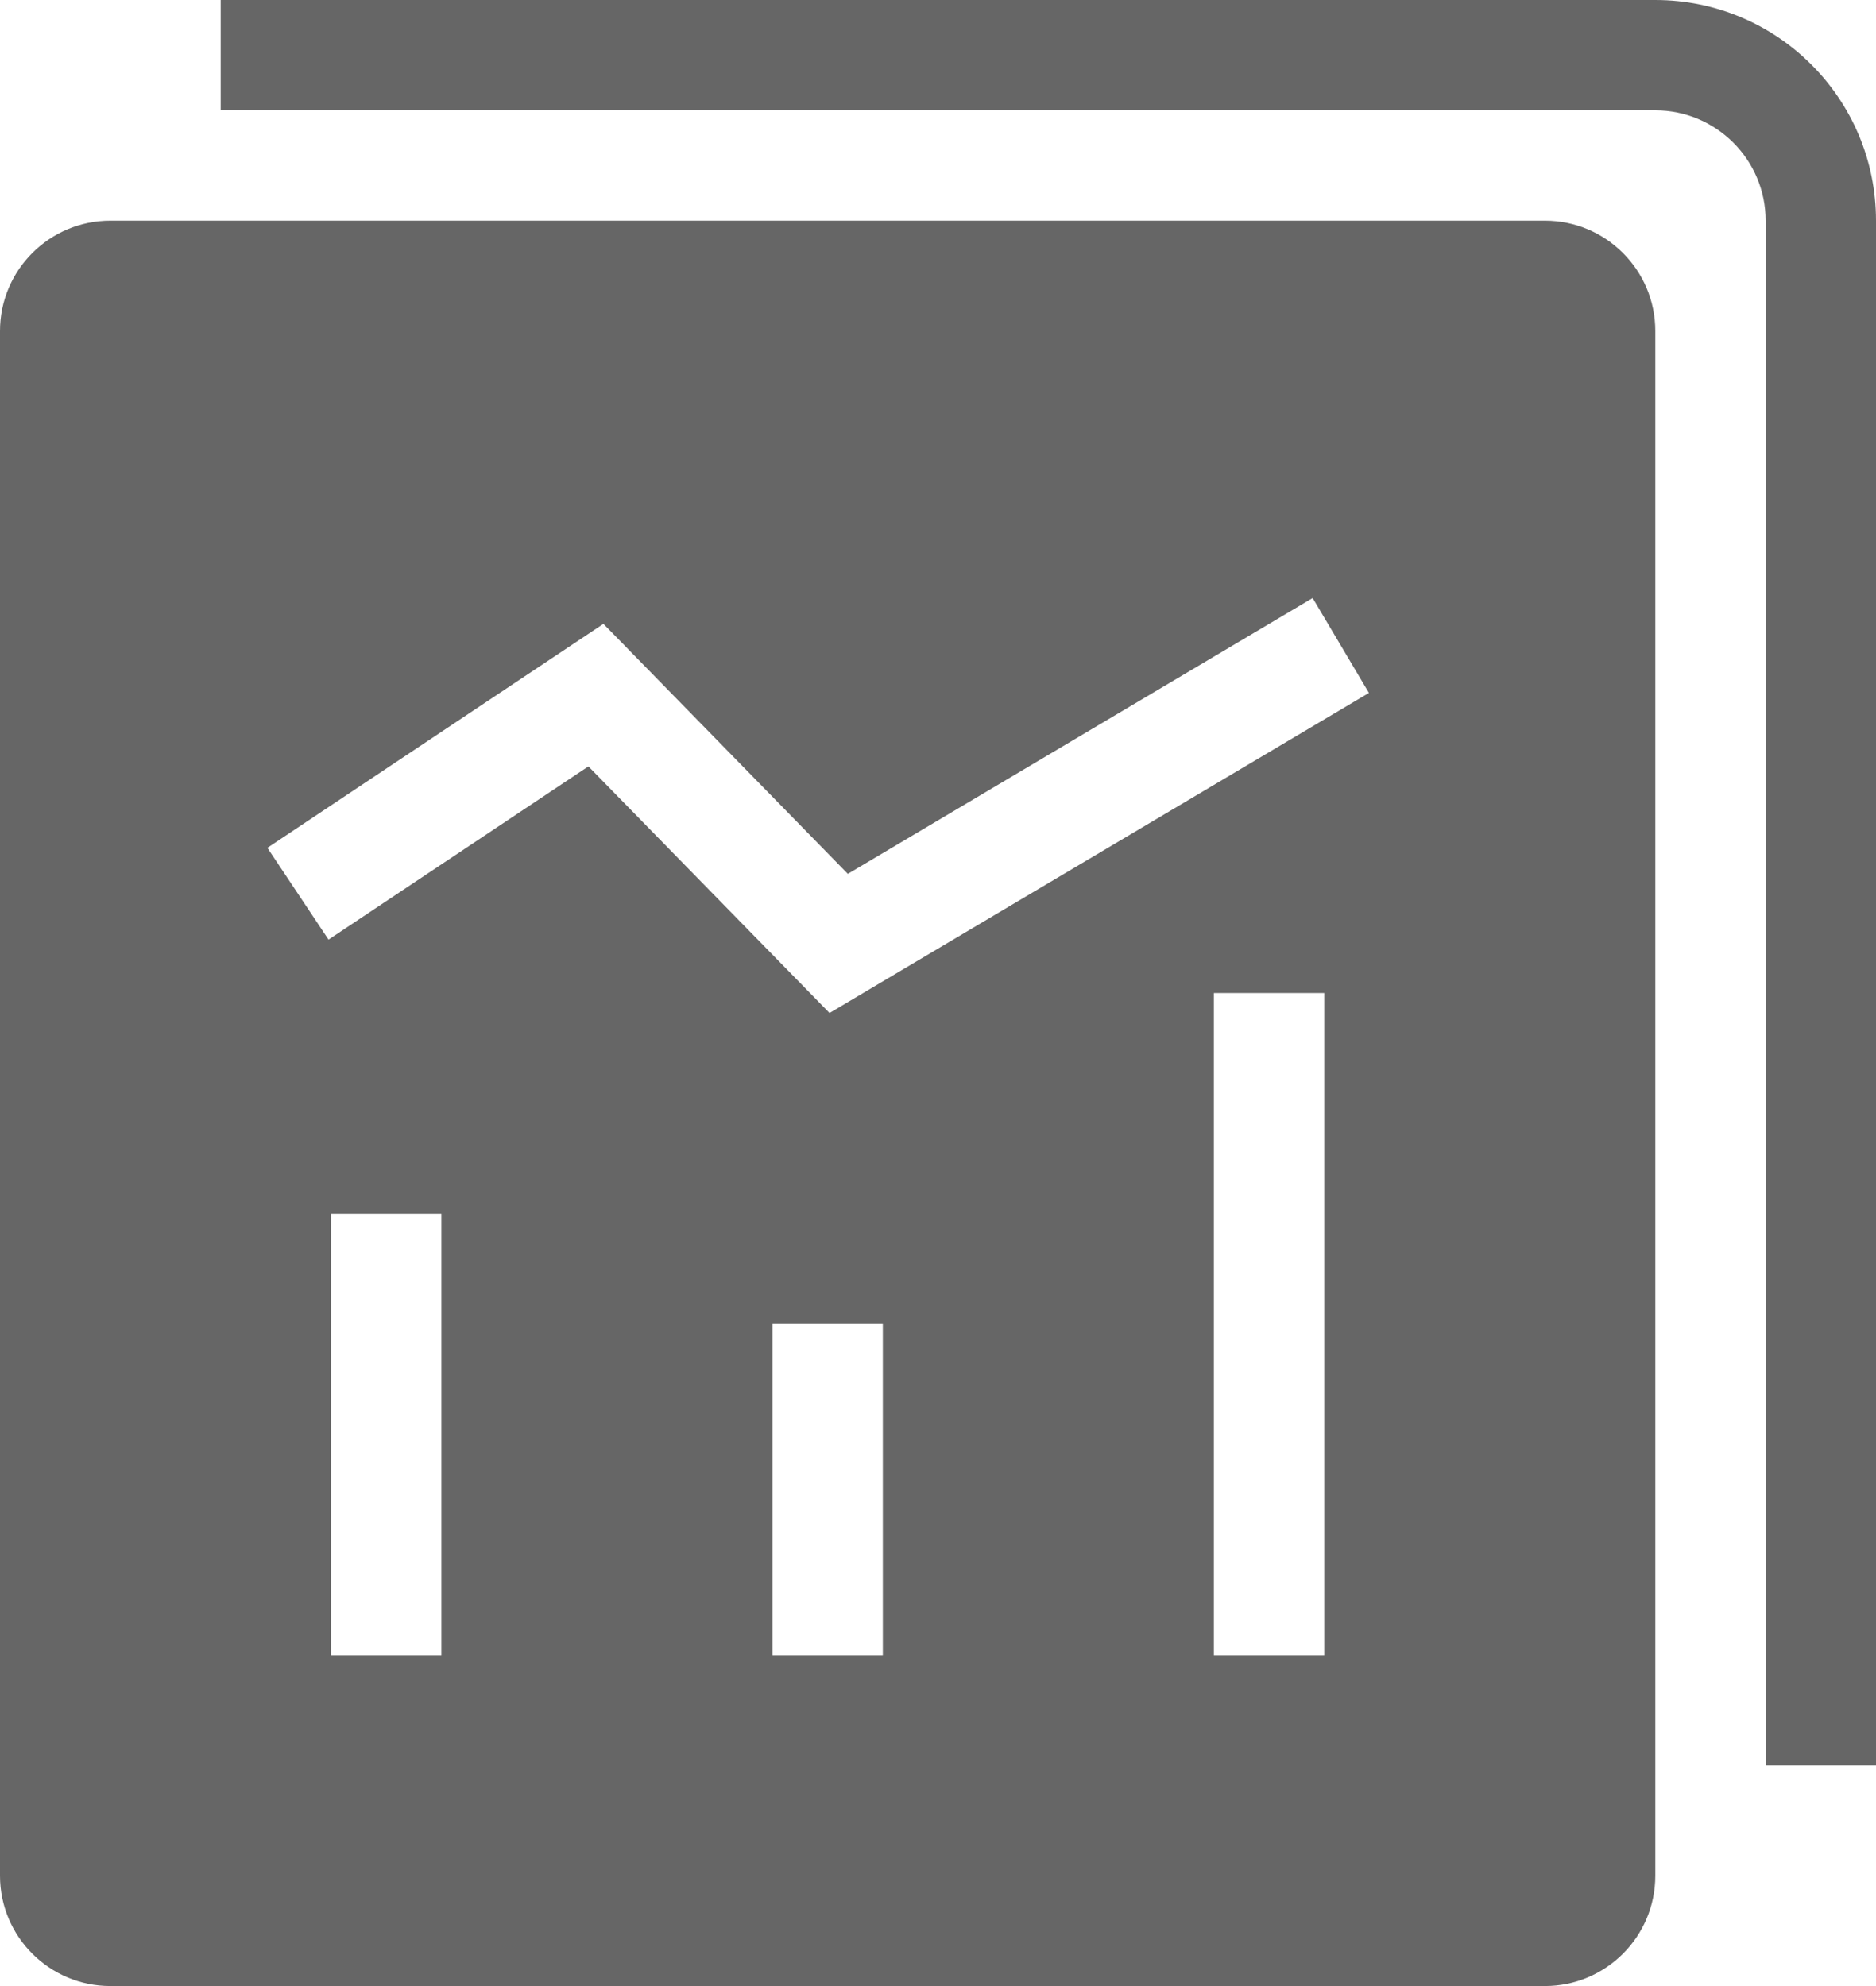
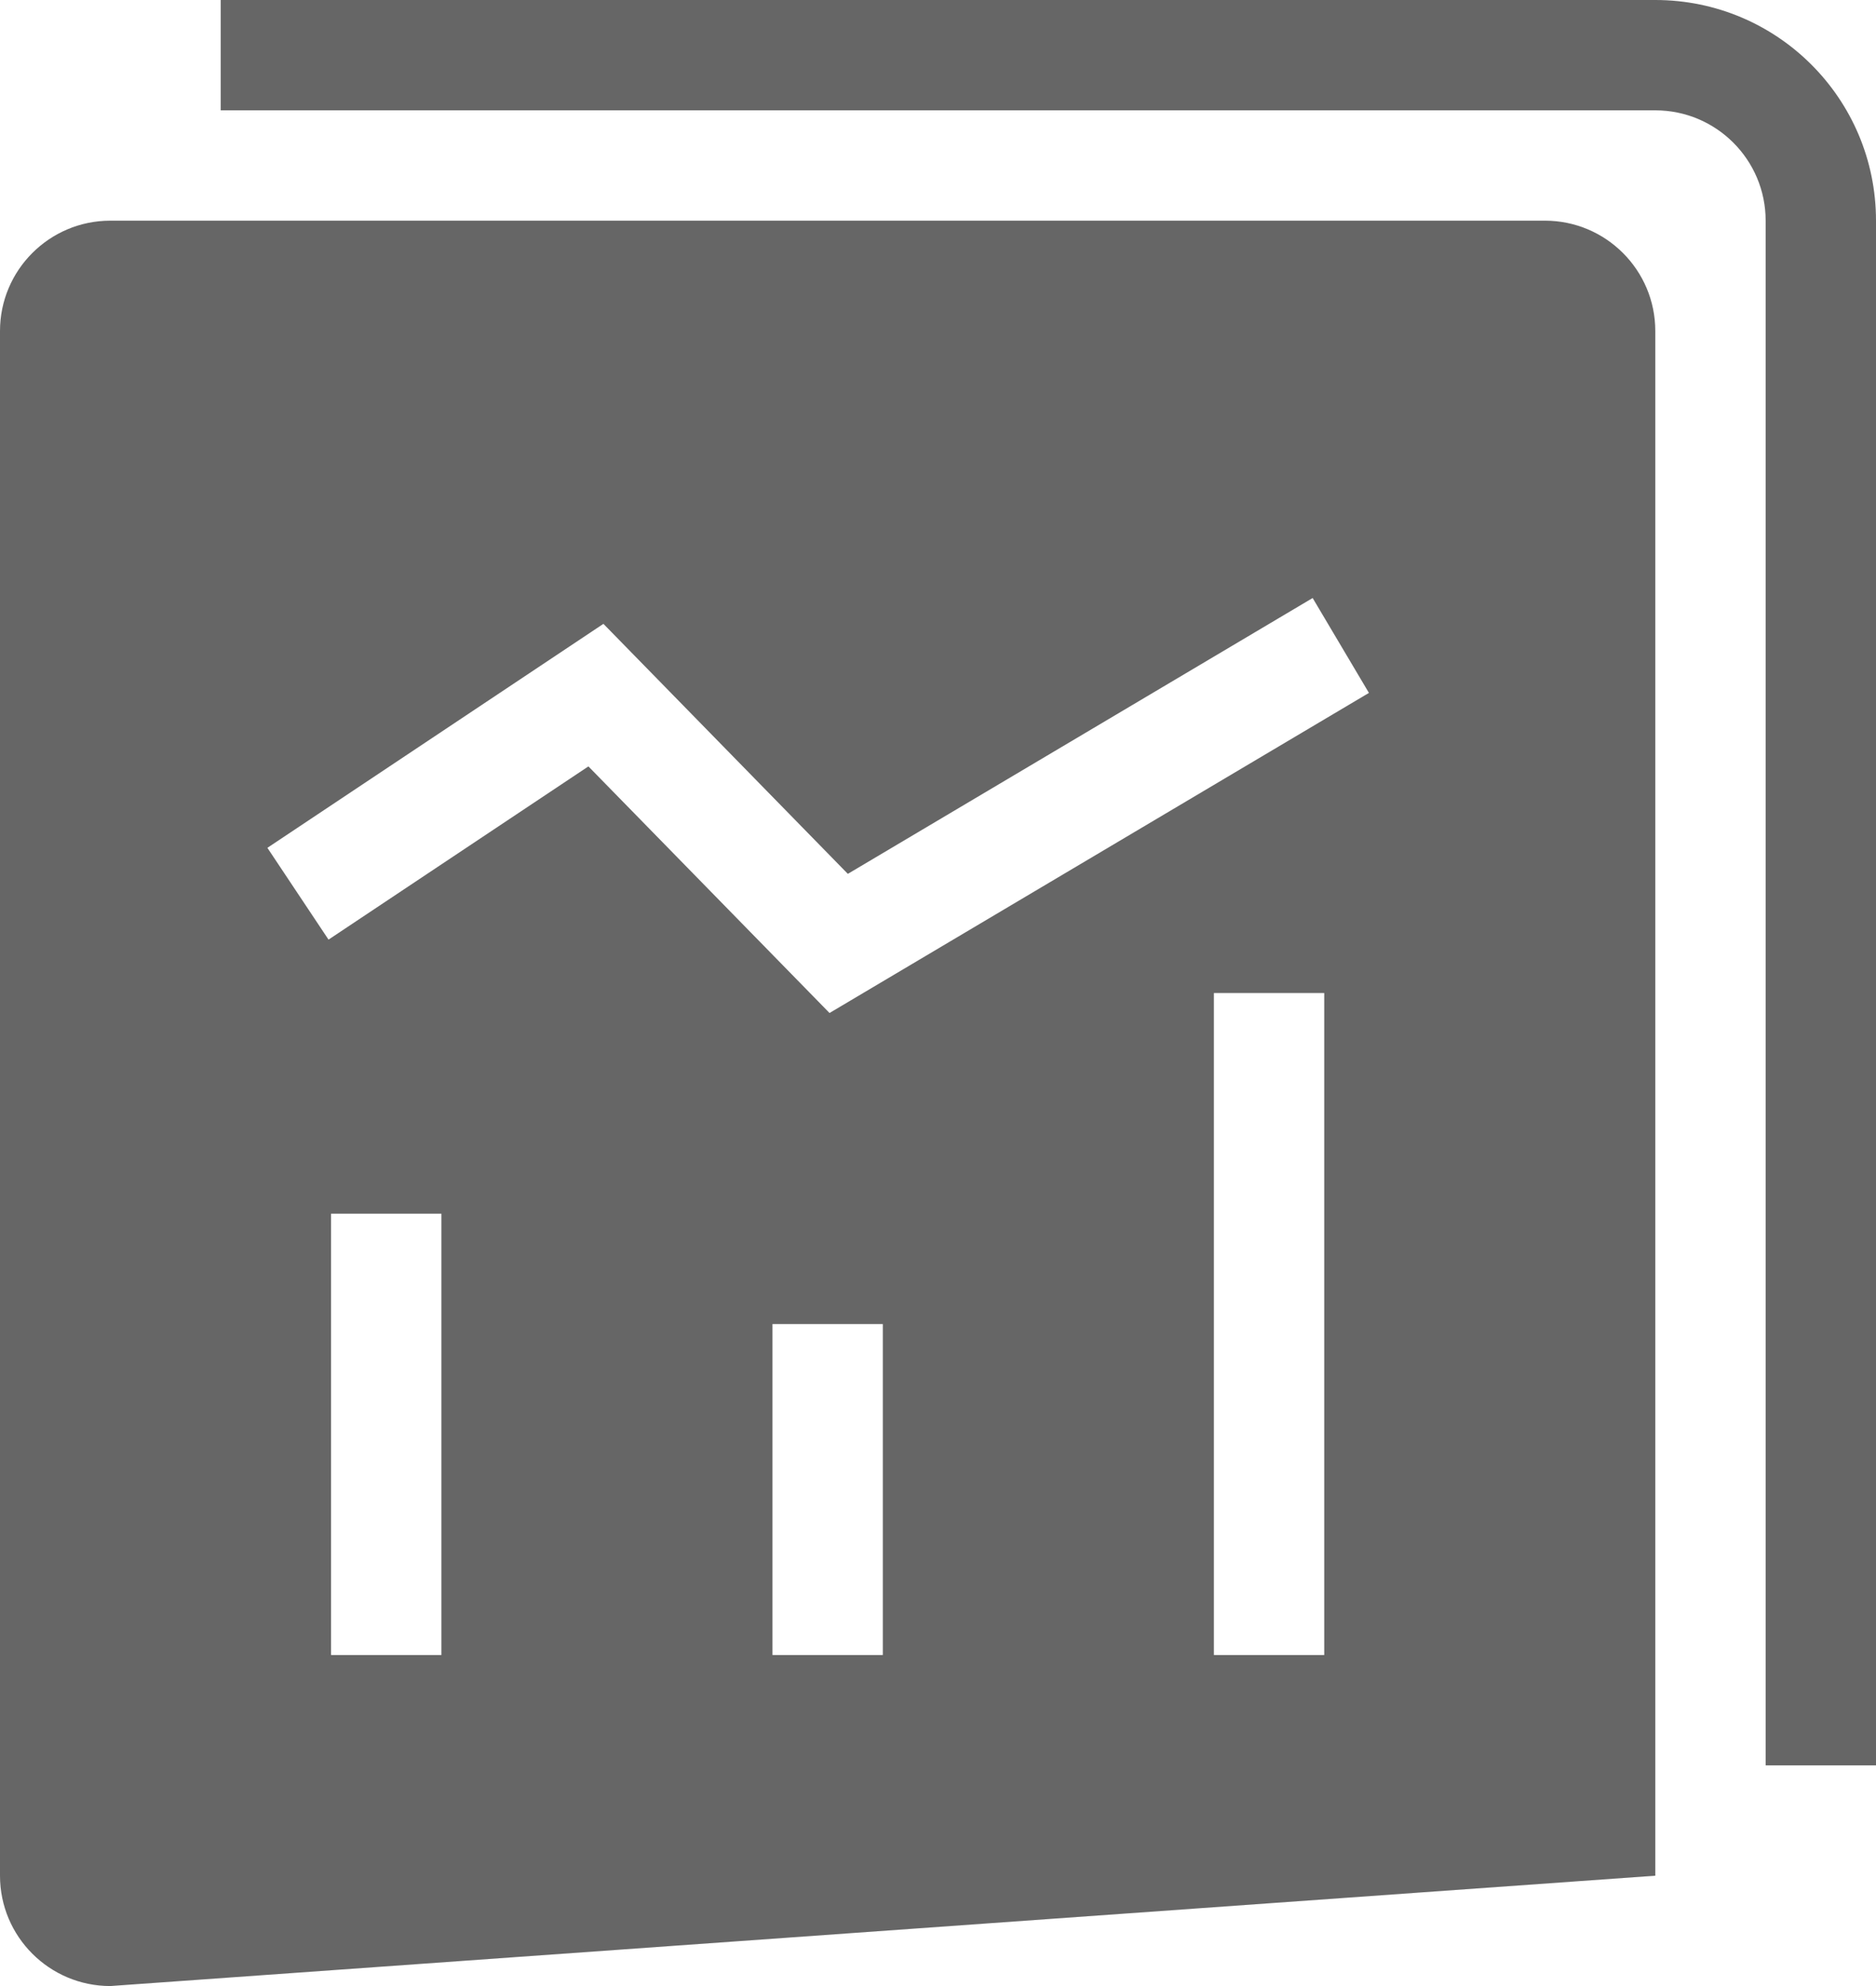
<svg xmlns="http://www.w3.org/2000/svg" width="17px" height="18px" viewBox="0 0 17 18" version="1.1">
  <title>合同报表</title>
  <desc>Created with Sketch.</desc>
  <g id="页面-1" stroke="none" stroke-width="1" fill="none" fill-rule="evenodd">
    <g id="合同签订" transform="translate(-213, -750)" fill="#666666">
-       <path d="M227,752 C227.552,752 228,752.448 228,753 L228,767 C228,767.552 227.552,768 227,768 L214,768 C213.448,768 213,767.552 213,767 L213,753 C213,752.448 213.448,752 214,752 L227,752 Z M228,750 C229.105,750 230,750.895 230,752 L230,752 L230,766 L229,766 L229,752 C229,751.448 228.552,751 228,751 L228,751 L215,751 L215,750 Z M217,761 L216,761 L216,765 L217,765 L217,761 Z M221,762 L220,762 L220,765 L221,765 L221,762 Z M225,759 L224,759 L224,765 L225,765 L225,759 Z M224.895,755.42 L220.683,757.92 L218.468,755.654 L215.423,757.684 L215.977,758.516 L218.332,756.946 L220.517,759.181 L225.405,756.28 L224.895,755.42 Z" id="Combined-Shape" />
+       <path d="M227,752 C227.552,752 228,752.448 228,753 L228,767 L214,768 C213.448,768 213,767.552 213,767 L213,753 C213,752.448 213.448,752 214,752 L227,752 Z M228,750 C229.105,750 230,750.895 230,752 L230,752 L230,766 L229,766 L229,752 C229,751.448 228.552,751 228,751 L228,751 L215,751 L215,750 Z M217,761 L216,761 L216,765 L217,765 L217,761 Z M221,762 L220,762 L220,765 L221,765 L221,762 Z M225,759 L224,759 L224,765 L225,765 L225,759 Z M224.895,755.42 L220.683,757.92 L218.468,755.654 L215.423,757.684 L215.977,758.516 L218.332,756.946 L220.517,759.181 L225.405,756.28 L224.895,755.42 Z" id="Combined-Shape" />
    </g>
  </g>
</svg>